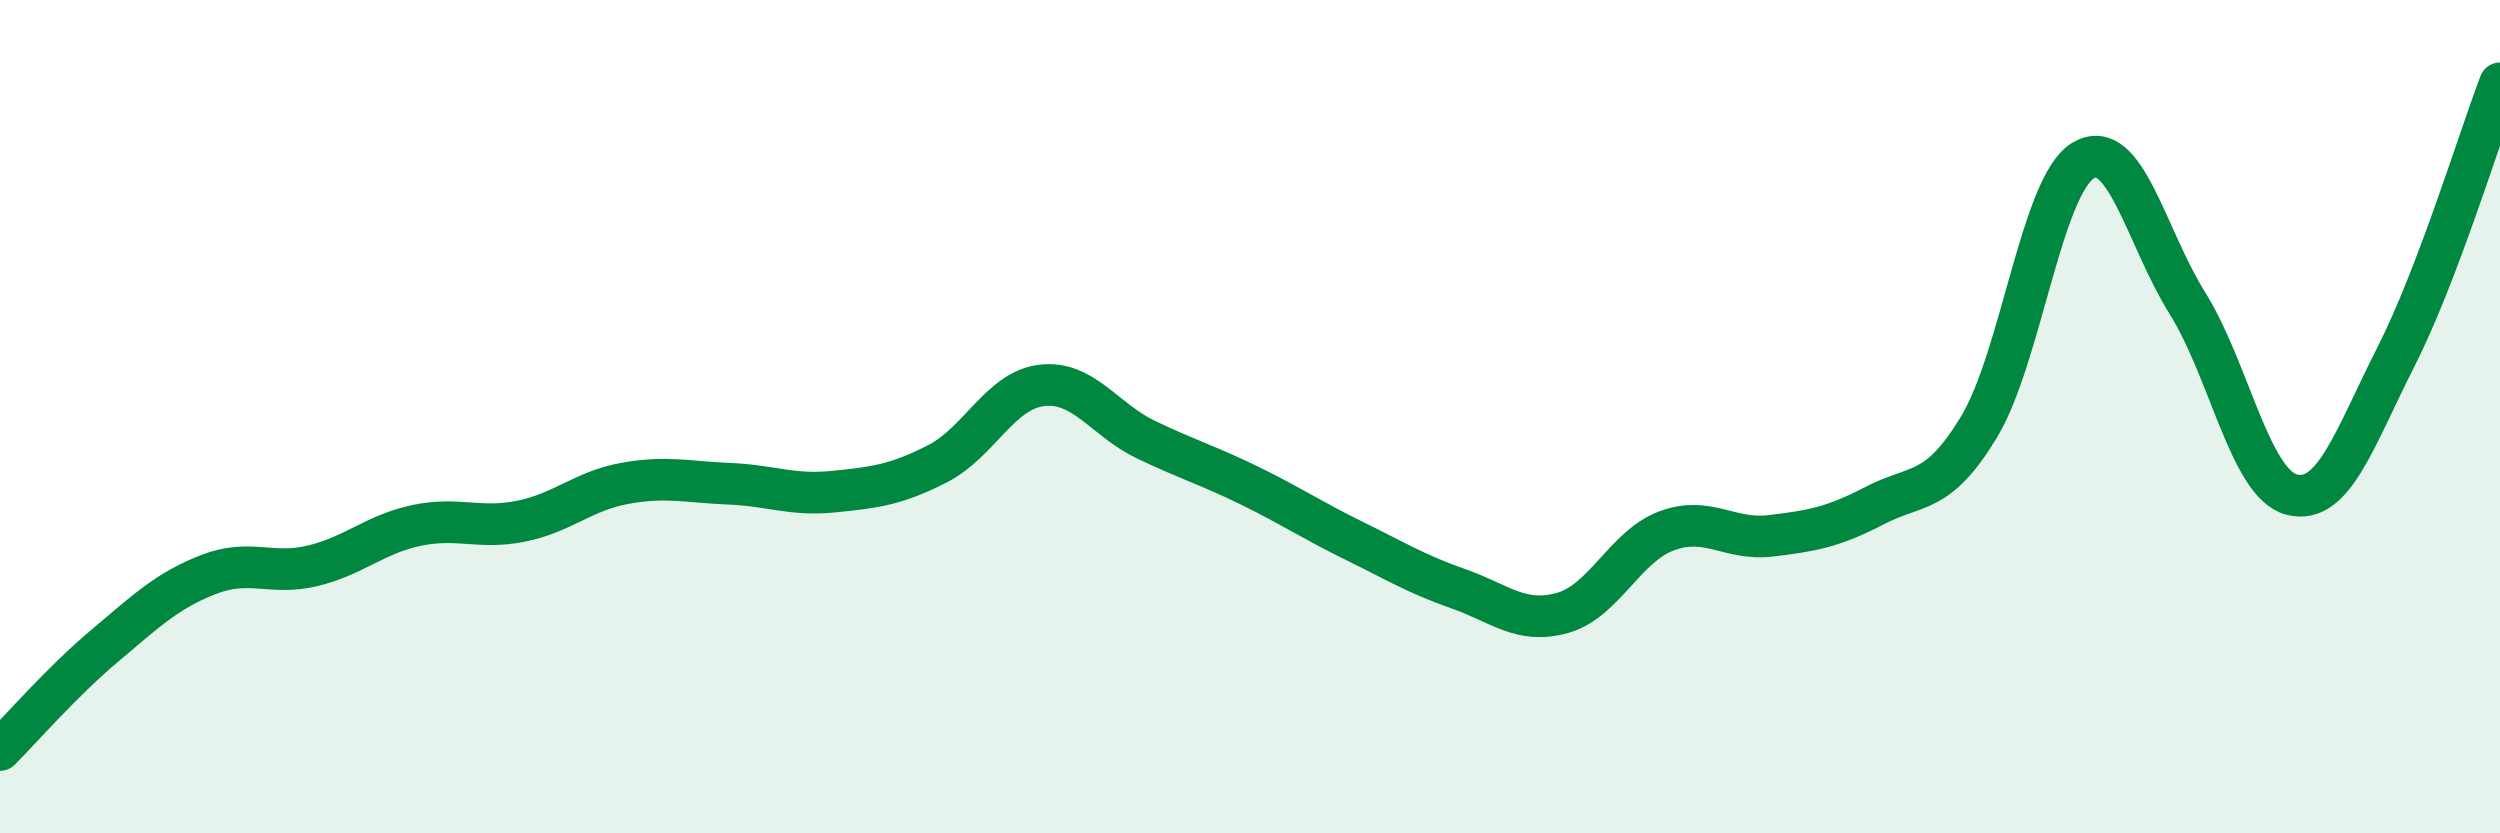
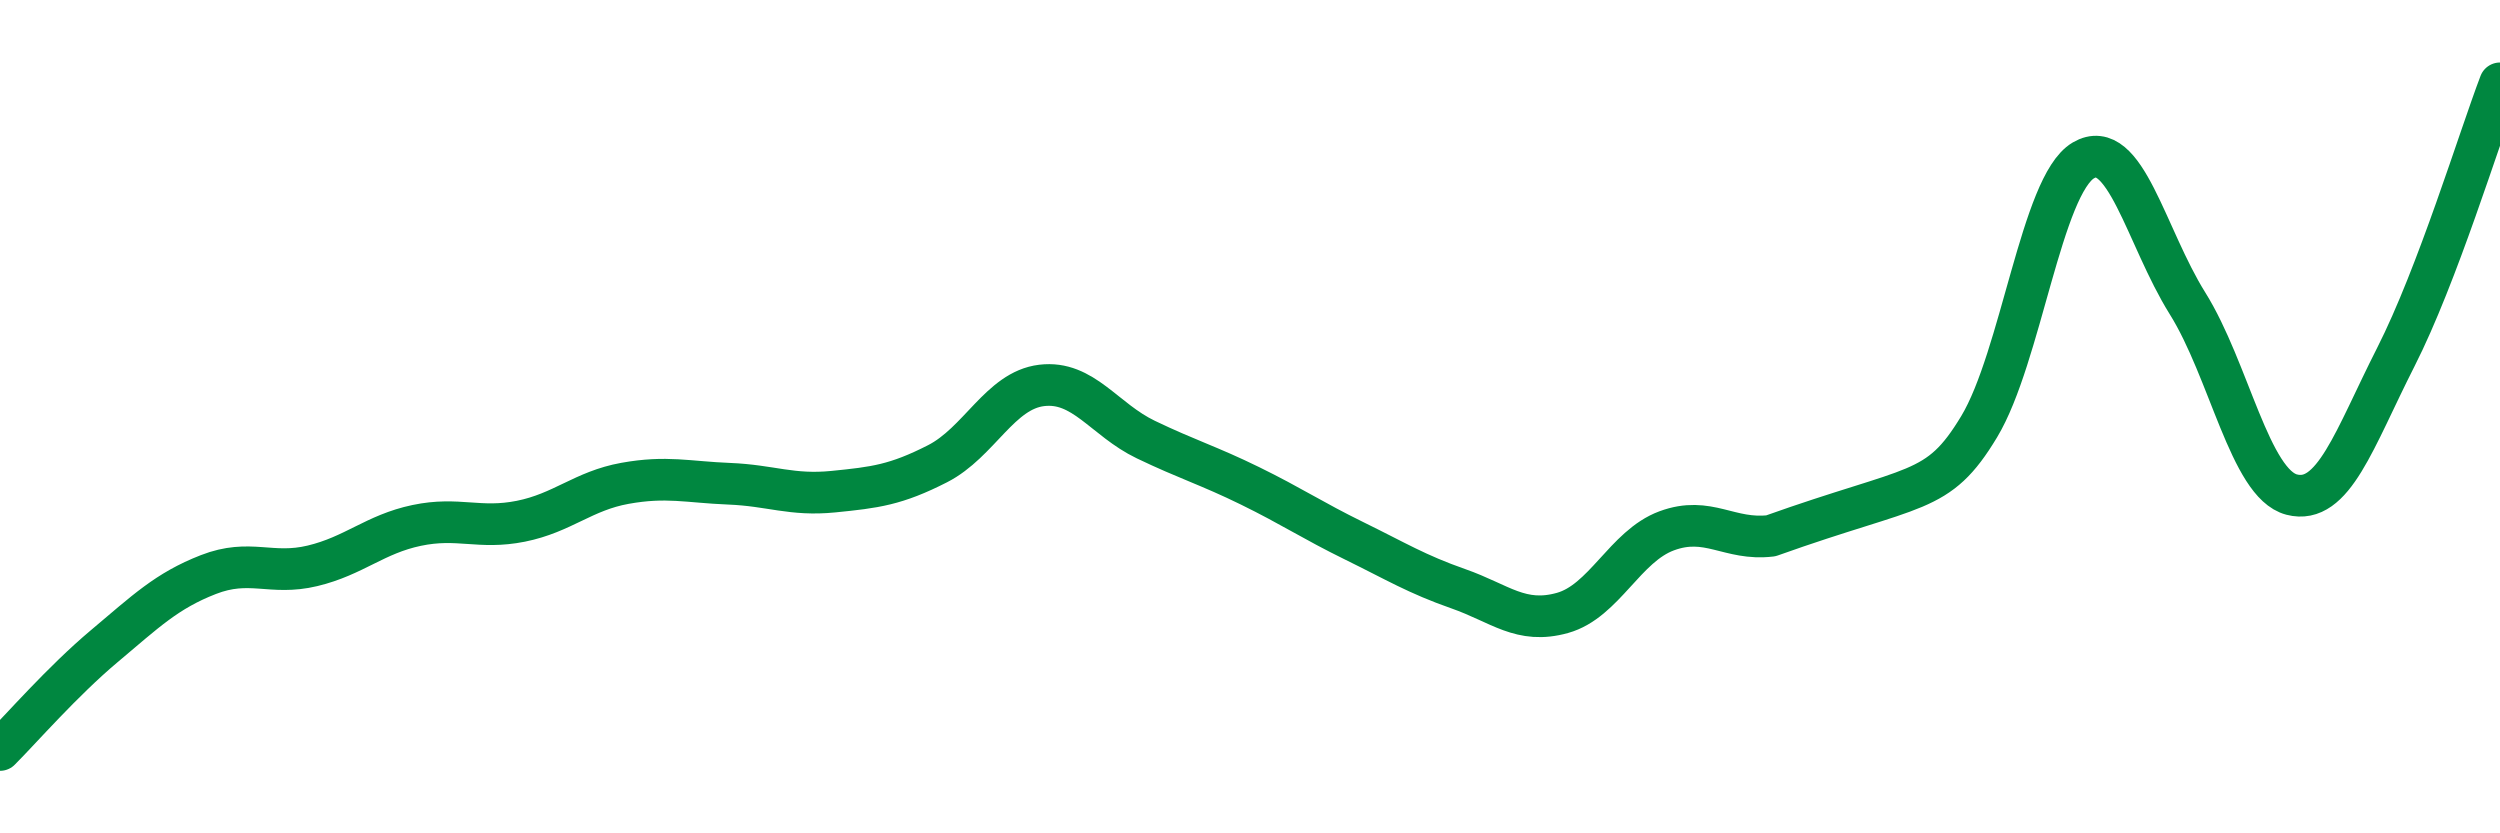
<svg xmlns="http://www.w3.org/2000/svg" width="60" height="20" viewBox="0 0 60 20">
-   <path d="M 0,18 C 0.5,17.5 1.5,16.35 2.5,15.51 C 3.5,14.67 4,14.18 5,13.79 C 6,13.4 6.5,13.82 7.5,13.58 C 8.5,13.34 9,12.82 10,12.61 C 11,12.4 11.5,12.71 12.5,12.51 C 13.5,12.31 14,11.78 15,11.6 C 16,11.42 16.5,11.57 17.5,11.61 C 18.5,11.65 19,11.9 20,11.8 C 21,11.7 21.5,11.64 22.5,11.13 C 23.5,10.62 24,9.37 25,9.25 C 26,9.13 26.5,10.07 27.5,10.55 C 28.5,11.03 29,11.17 30,11.66 C 31,12.15 31.5,12.49 32.5,12.98 C 33.5,13.47 34,13.78 35,14.13 C 36,14.48 36.5,14.99 37.5,14.71 C 38.5,14.43 39,13.11 40,12.74 C 41,12.37 41.5,12.98 42.5,12.86 C 43.5,12.74 44,12.65 45,12.13 C 46,11.61 46.5,11.9 47.5,10.24 C 48.5,8.58 49,4.44 50,3.85 C 51,3.26 51.5,5.68 52.5,7.28 C 53.5,8.88 54,11.61 55,11.87 C 56,12.13 56.5,10.54 57.5,8.57 C 58.5,6.6 59.5,3.31 60,2L60 20L0 20Z" fill="#008740" opacity="0.1" stroke-linecap="round" stroke-linejoin="round" />
-   <path d="M 0,18 C 0.5,17.5 1.5,16.35 2.5,15.51 C 3.5,14.67 4,14.18 5,13.79 C 6,13.4 6.5,13.82 7.5,13.58 C 8.5,13.34 9,12.82 10,12.61 C 11,12.4 11.5,12.71 12.5,12.51 C 13.5,12.31 14,11.78 15,11.6 C 16,11.42 16.5,11.57 17.5,11.61 C 18.5,11.65 19,11.9 20,11.8 C 21,11.7 21.5,11.64 22.5,11.13 C 23.5,10.62 24,9.37 25,9.25 C 26,9.13 26.5,10.07 27.5,10.55 C 28.5,11.03 29,11.17 30,11.66 C 31,12.15 31.5,12.49 32.5,12.98 C 33.5,13.47 34,13.78 35,14.13 C 36,14.48 36.5,14.99 37.5,14.71 C 38.5,14.43 39,13.11 40,12.74 C 41,12.37 41.5,12.98 42.5,12.86 C 43.5,12.74 44,12.65 45,12.13 C 46,11.61 46.5,11.9 47.5,10.24 C 48.5,8.58 49,4.44 50,3.85 C 51,3.26 51.5,5.68 52.5,7.28 C 53.5,8.88 54,11.61 55,11.87 C 56,12.13 56.5,10.54 57.5,8.57 C 58.5,6.6 59.5,3.31 60,2" stroke="#008740" stroke-width="1" fill="none" stroke-linecap="round" stroke-linejoin="round" />
+   <path d="M 0,18 C 0.5,17.5 1.5,16.35 2.5,15.51 C 3.5,14.67 4,14.18 5,13.79 C 6,13.4 6.5,13.82 7.5,13.58 C 8.5,13.34 9,12.82 10,12.61 C 11,12.4 11.5,12.71 12.5,12.51 C 13.5,12.31 14,11.78 15,11.6 C 16,11.42 16.5,11.57 17.5,11.61 C 18.5,11.65 19,11.9 20,11.8 C 21,11.7 21.5,11.64 22.5,11.13 C 23.5,10.62 24,9.37 25,9.25 C 26,9.13 26.5,10.07 27.5,10.55 C 28.5,11.03 29,11.17 30,11.66 C 31,12.15 31.5,12.49 32.5,12.98 C 33.5,13.47 34,13.78 35,14.13 C 36,14.48 36.5,14.99 37.5,14.71 C 38.5,14.43 39,13.11 40,12.74 C 41,12.37 41.5,12.98 42.5,12.86 C 46,11.61 46.5,11.9 47.5,10.24 C 48.5,8.58 49,4.44 50,3.85 C 51,3.26 51.5,5.68 52.5,7.28 C 53.5,8.88 54,11.61 55,11.87 C 56,12.13 56.5,10.54 57.5,8.57 C 58.5,6.6 59.5,3.31 60,2" stroke="#008740" stroke-width="1" fill="none" stroke-linecap="round" stroke-linejoin="round" />
</svg>